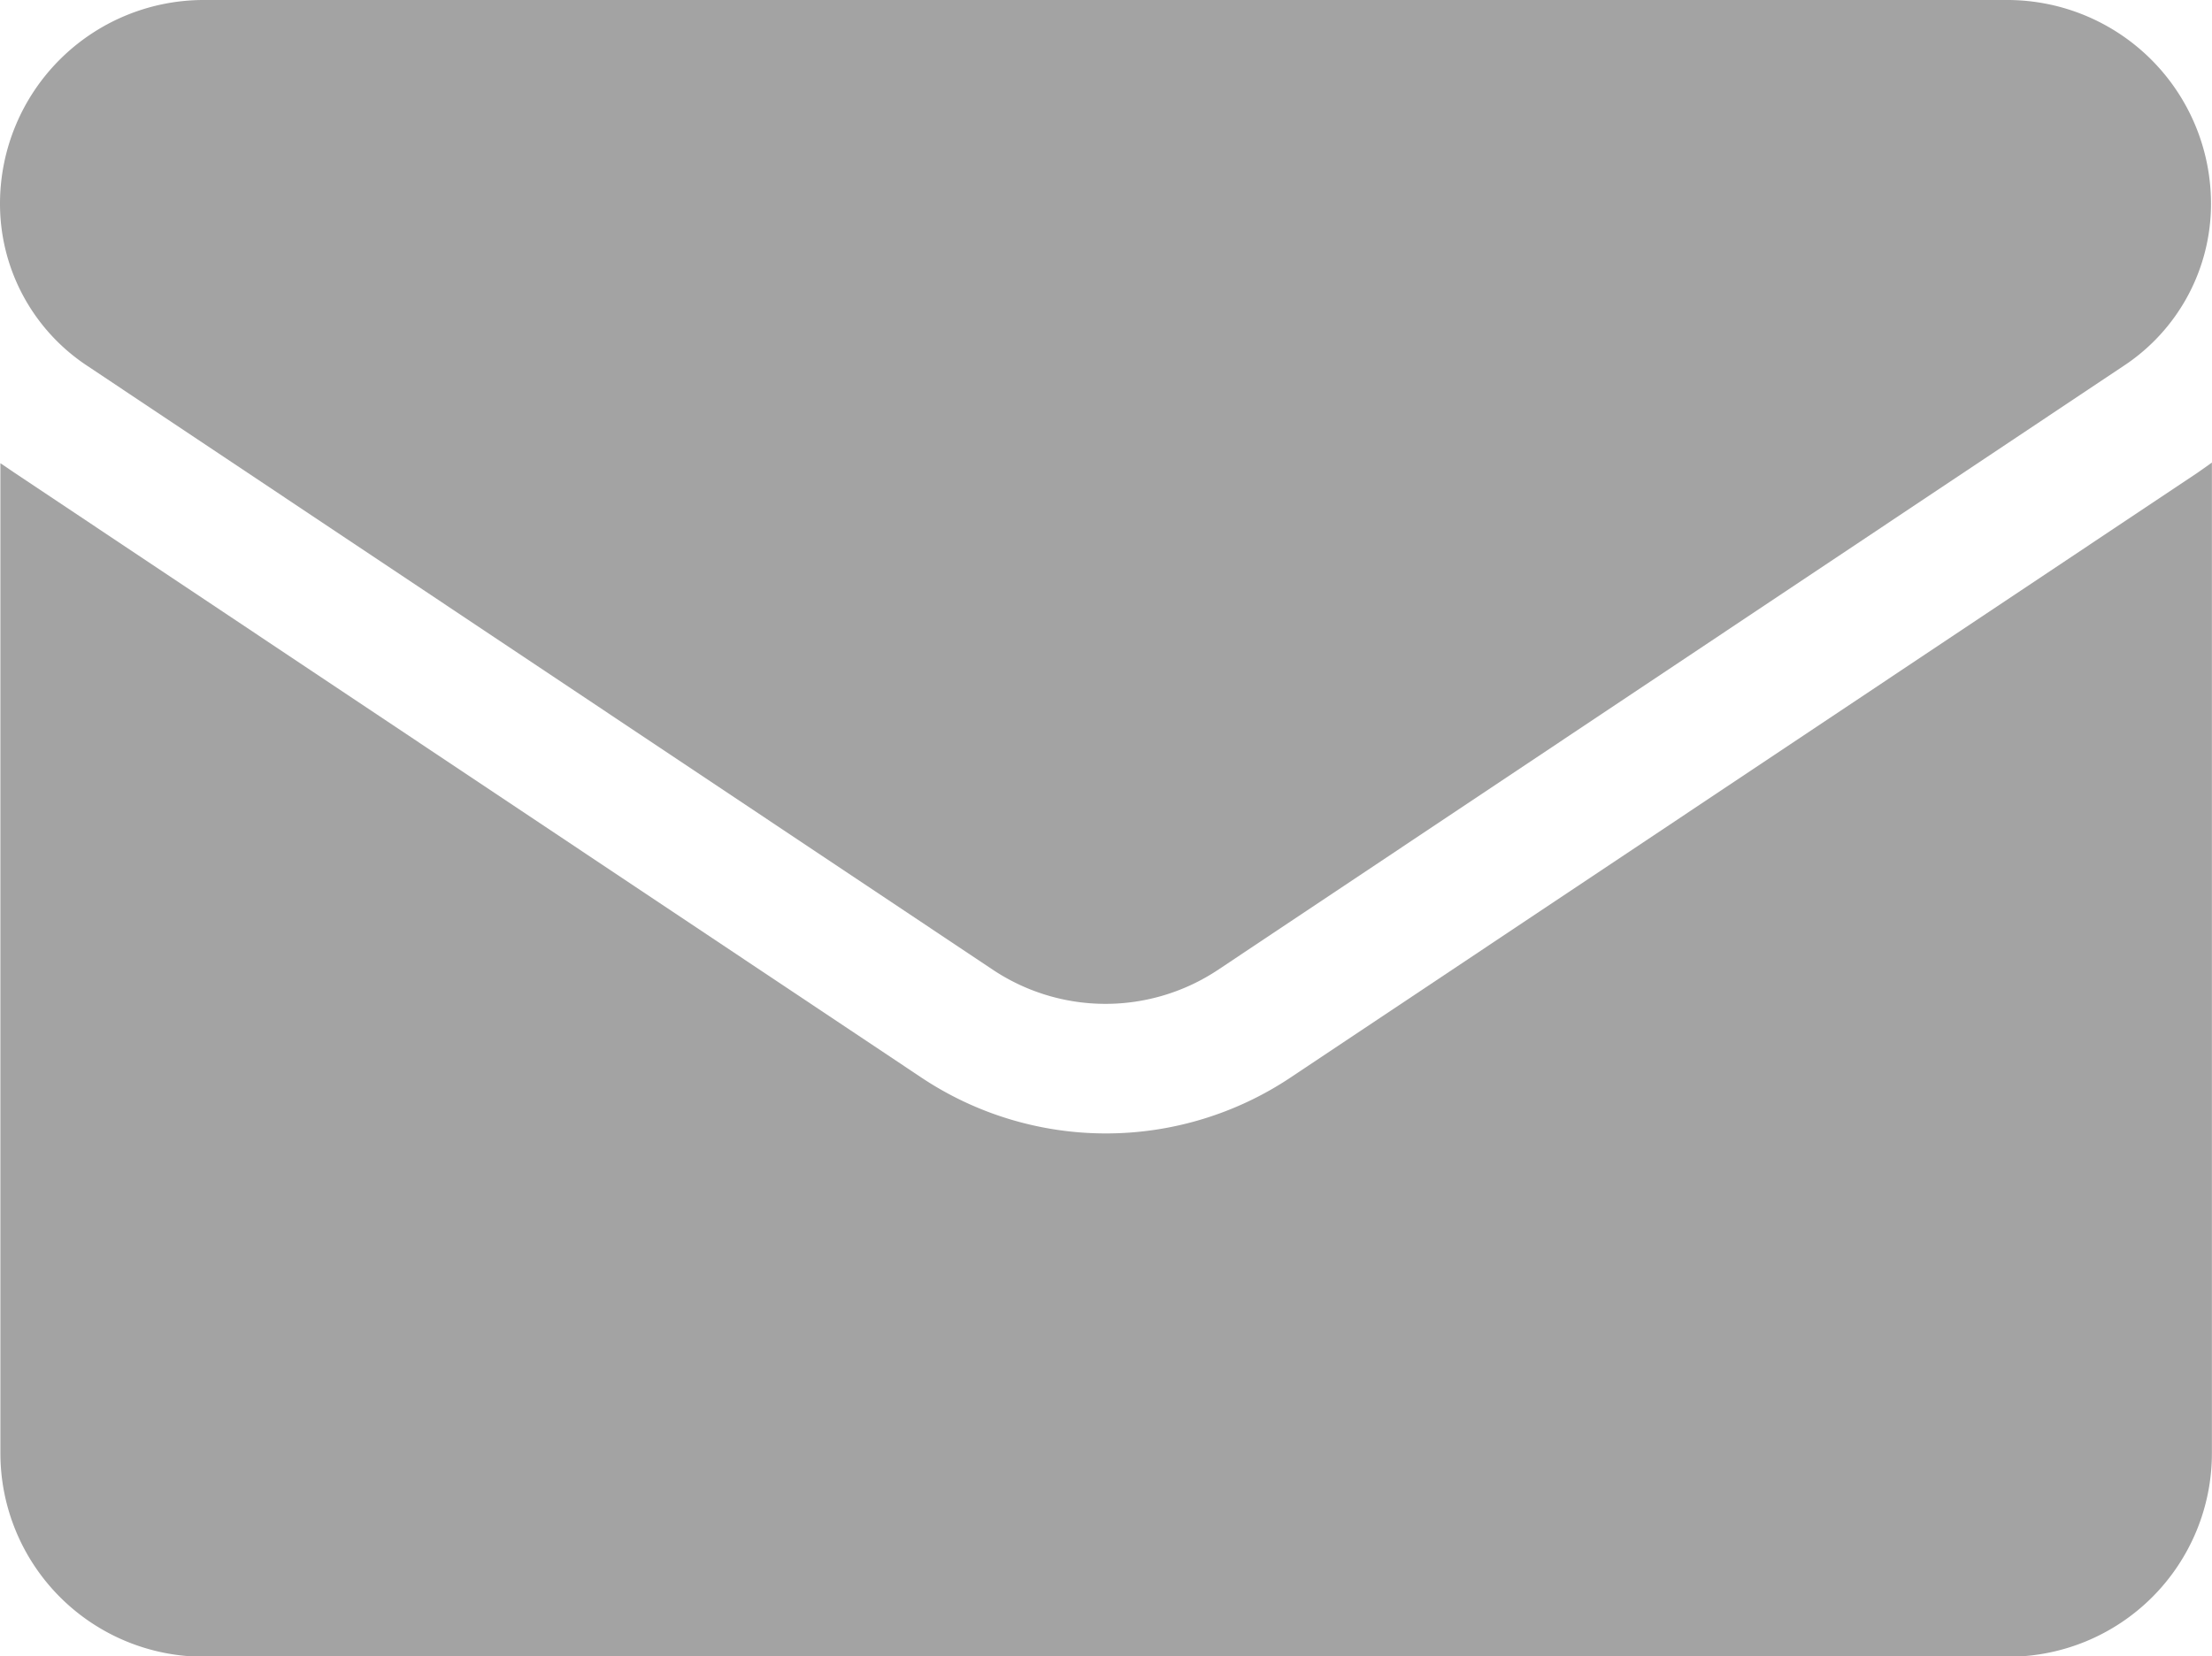
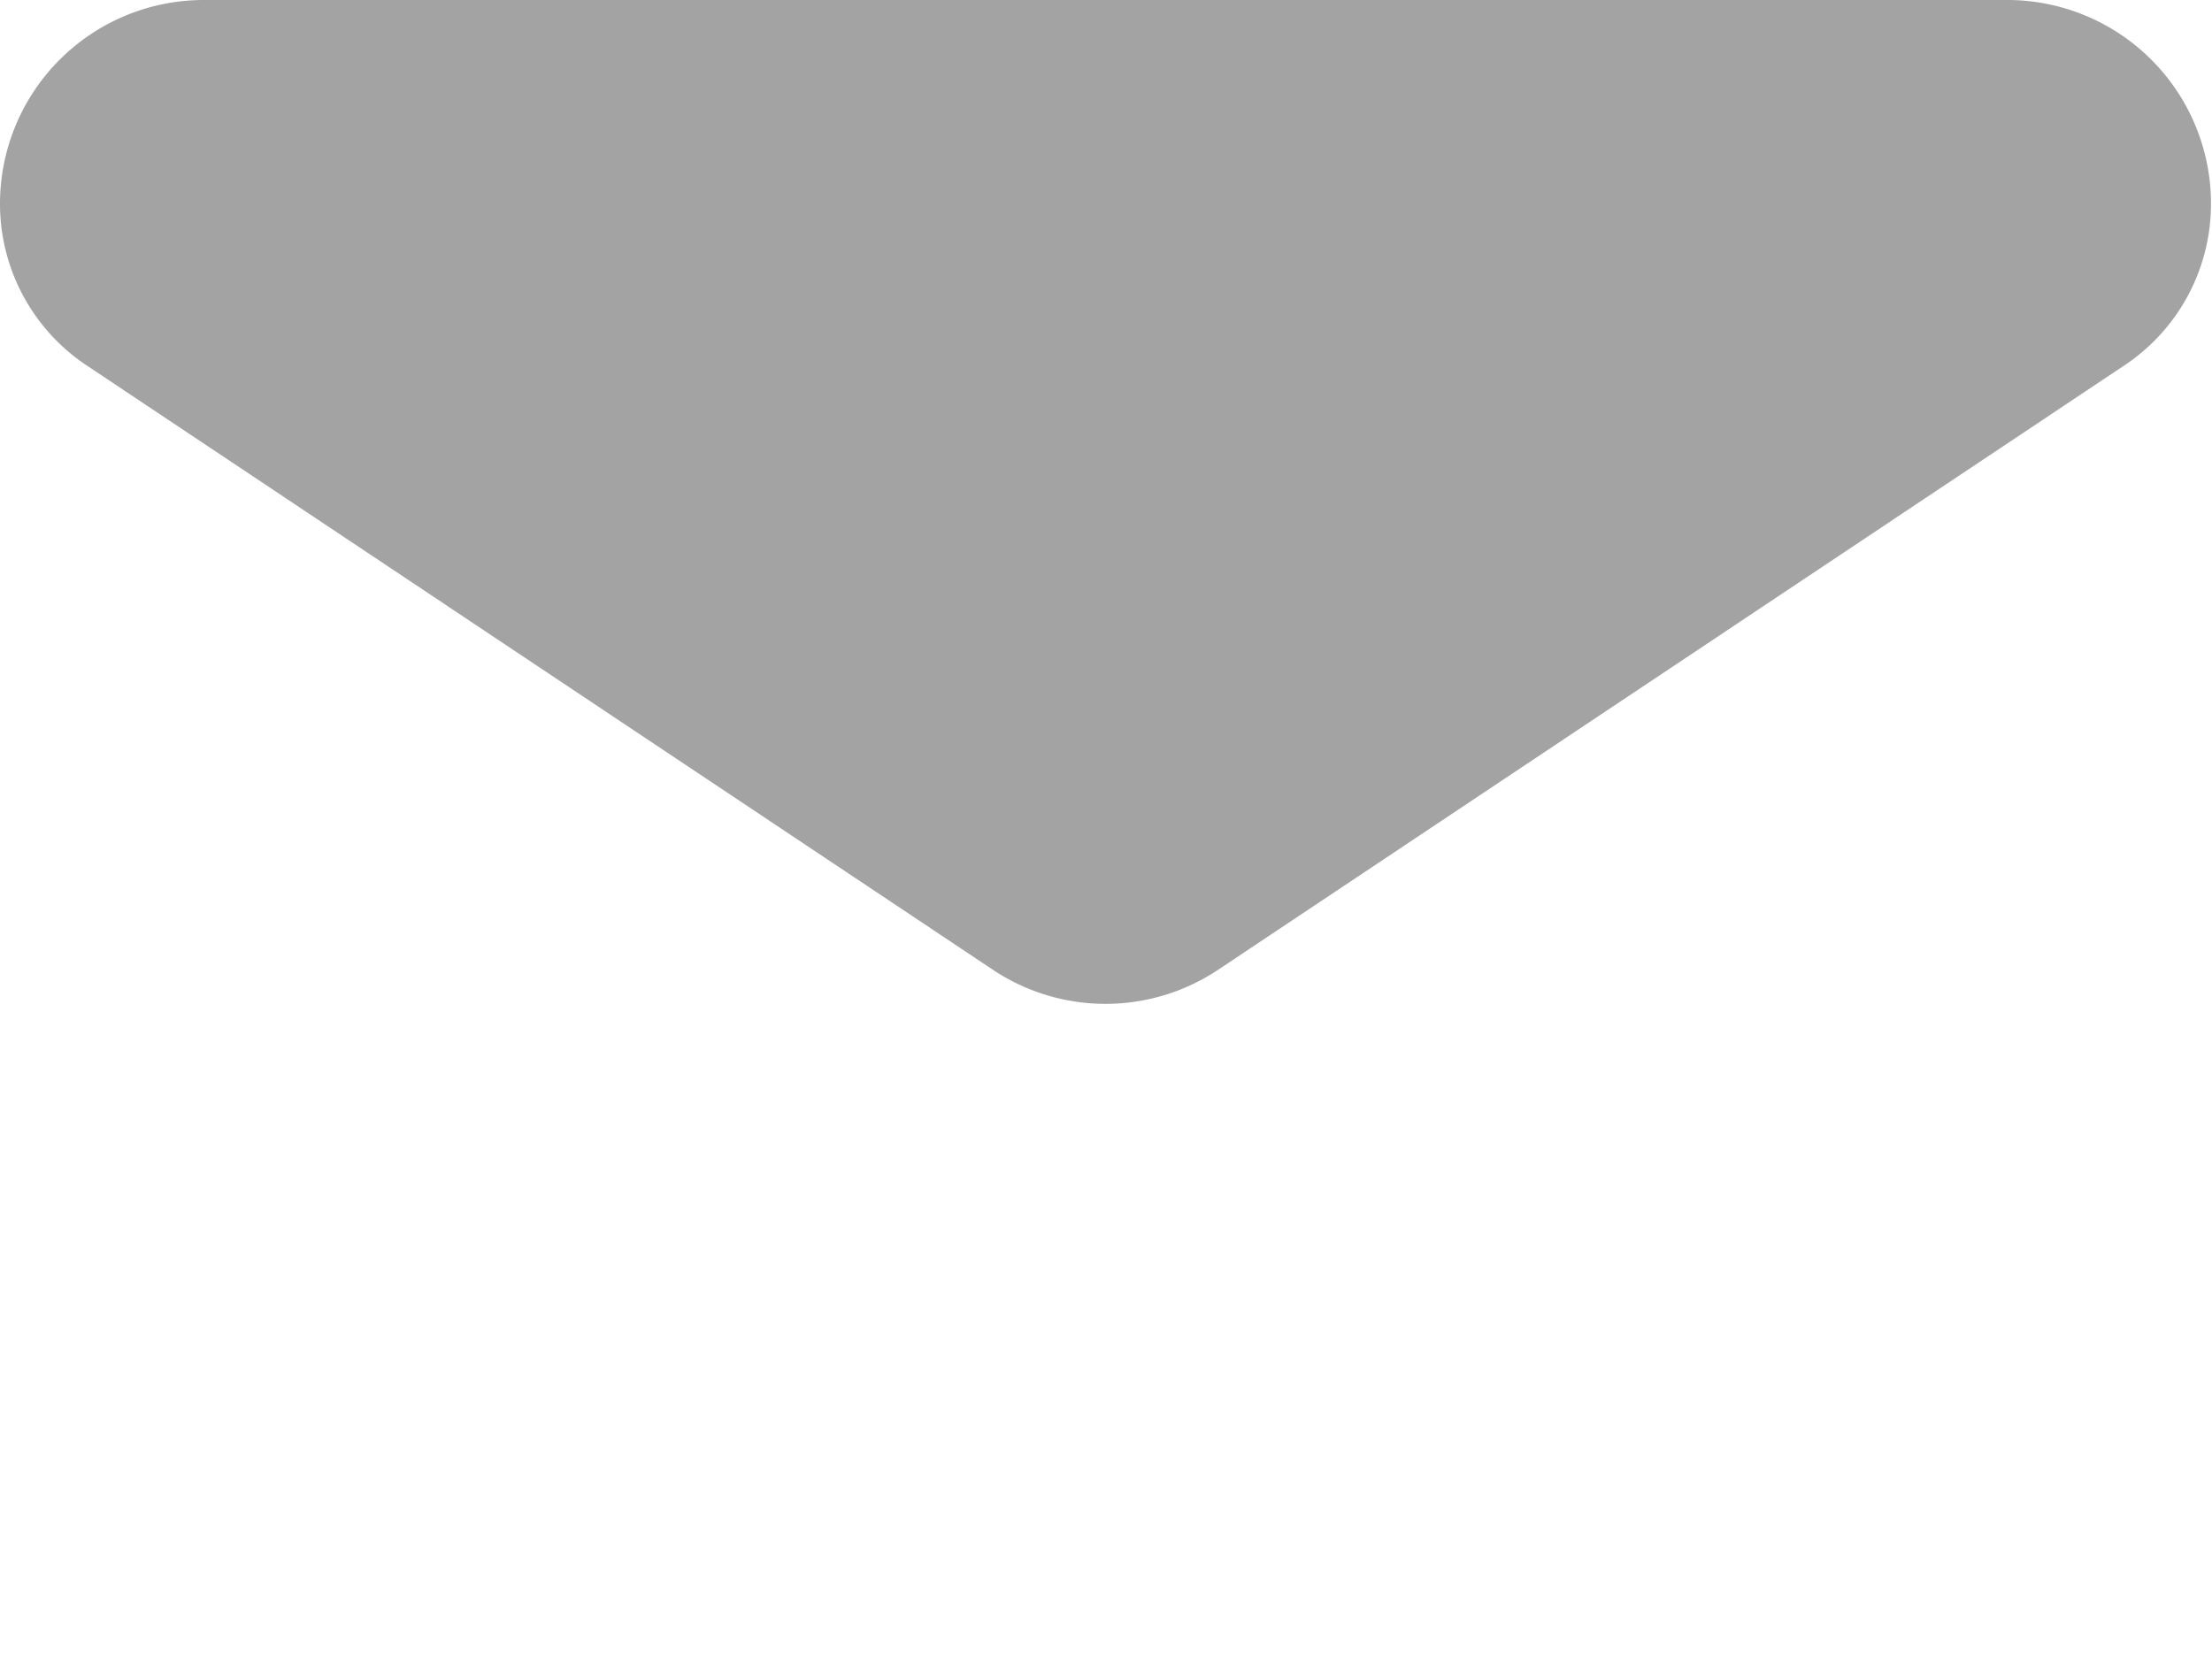
<svg xmlns="http://www.w3.org/2000/svg" width="22.219" height="16.641" viewBox="0 0 22.219 16.641">
  <g id="email_1_" data-name="email (1)" transform="translate(0)">
-     <path id="パス_800" data-name="パス 800" d="M12.966,177.577a3.342,3.342,0,0,1-3.714,0l-9.1-6.07c-.051-.034-.1-.069-.148-.1v9.946a2.045,2.045,0,0,0,2.045,2.045H20.173a2.045,2.045,0,0,0,2.045-2.045V171.4c-.048.036-.1.071-.148.105Z" transform="translate(0 -166.753)" fill="#a3a3a3" />
    <path id="パス_801" data-name="パス 801" d="M.87,67.937l9.1,6.07a2.04,2.04,0,0,0,2.269,0l9.1-6.07a1.949,1.949,0,0,0,.87-1.626,2.047,2.047,0,0,0-2.045-2.045H2.045A2.047,2.047,0,0,0,0,66.312a1.949,1.949,0,0,0,.87,1.625Z" transform="translate(0 -64.266)" fill="#a3a3a3" />
  </g>
</svg>